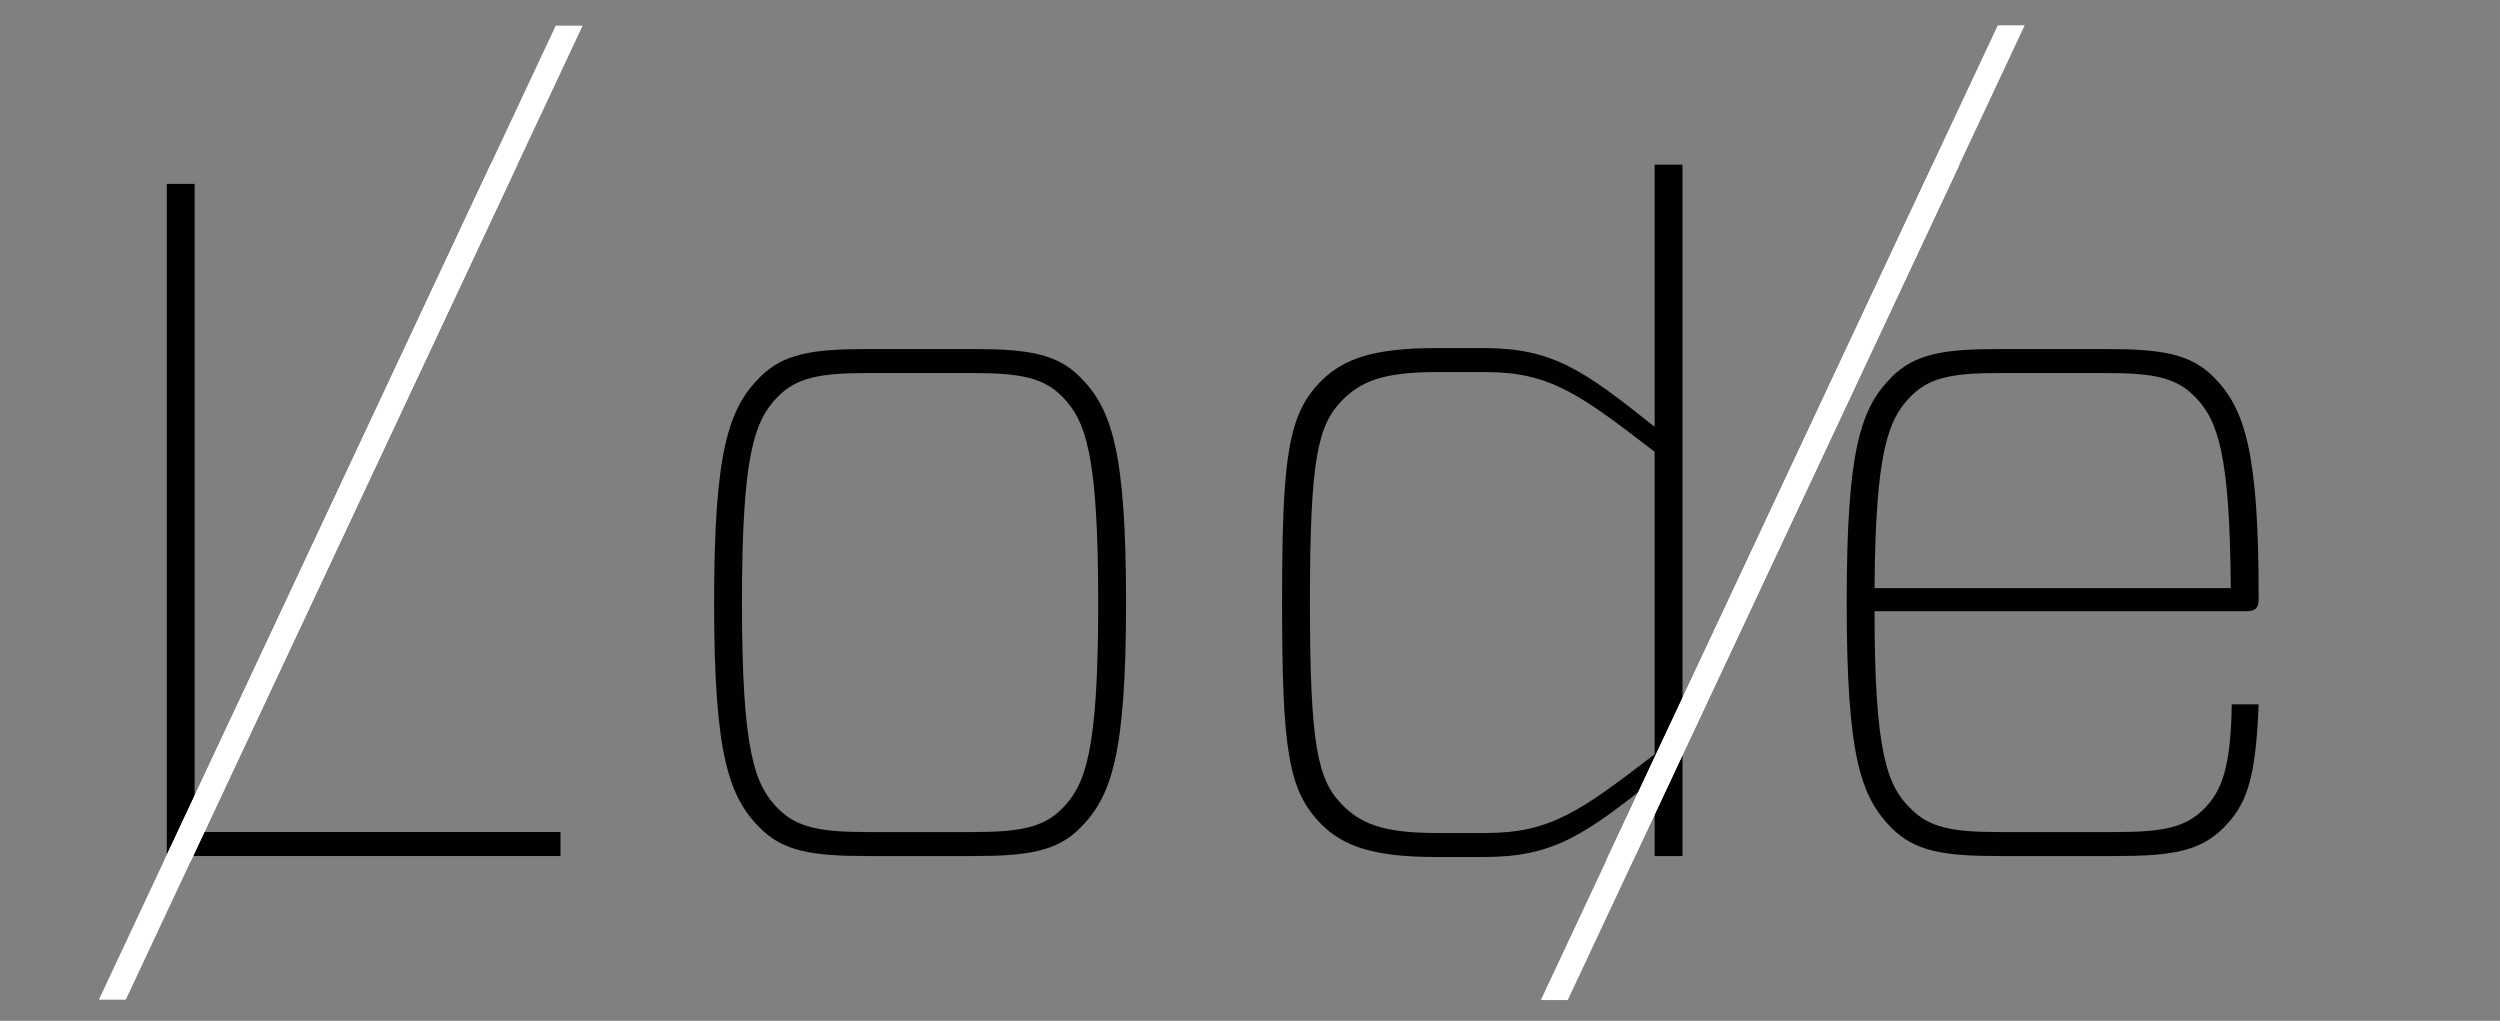
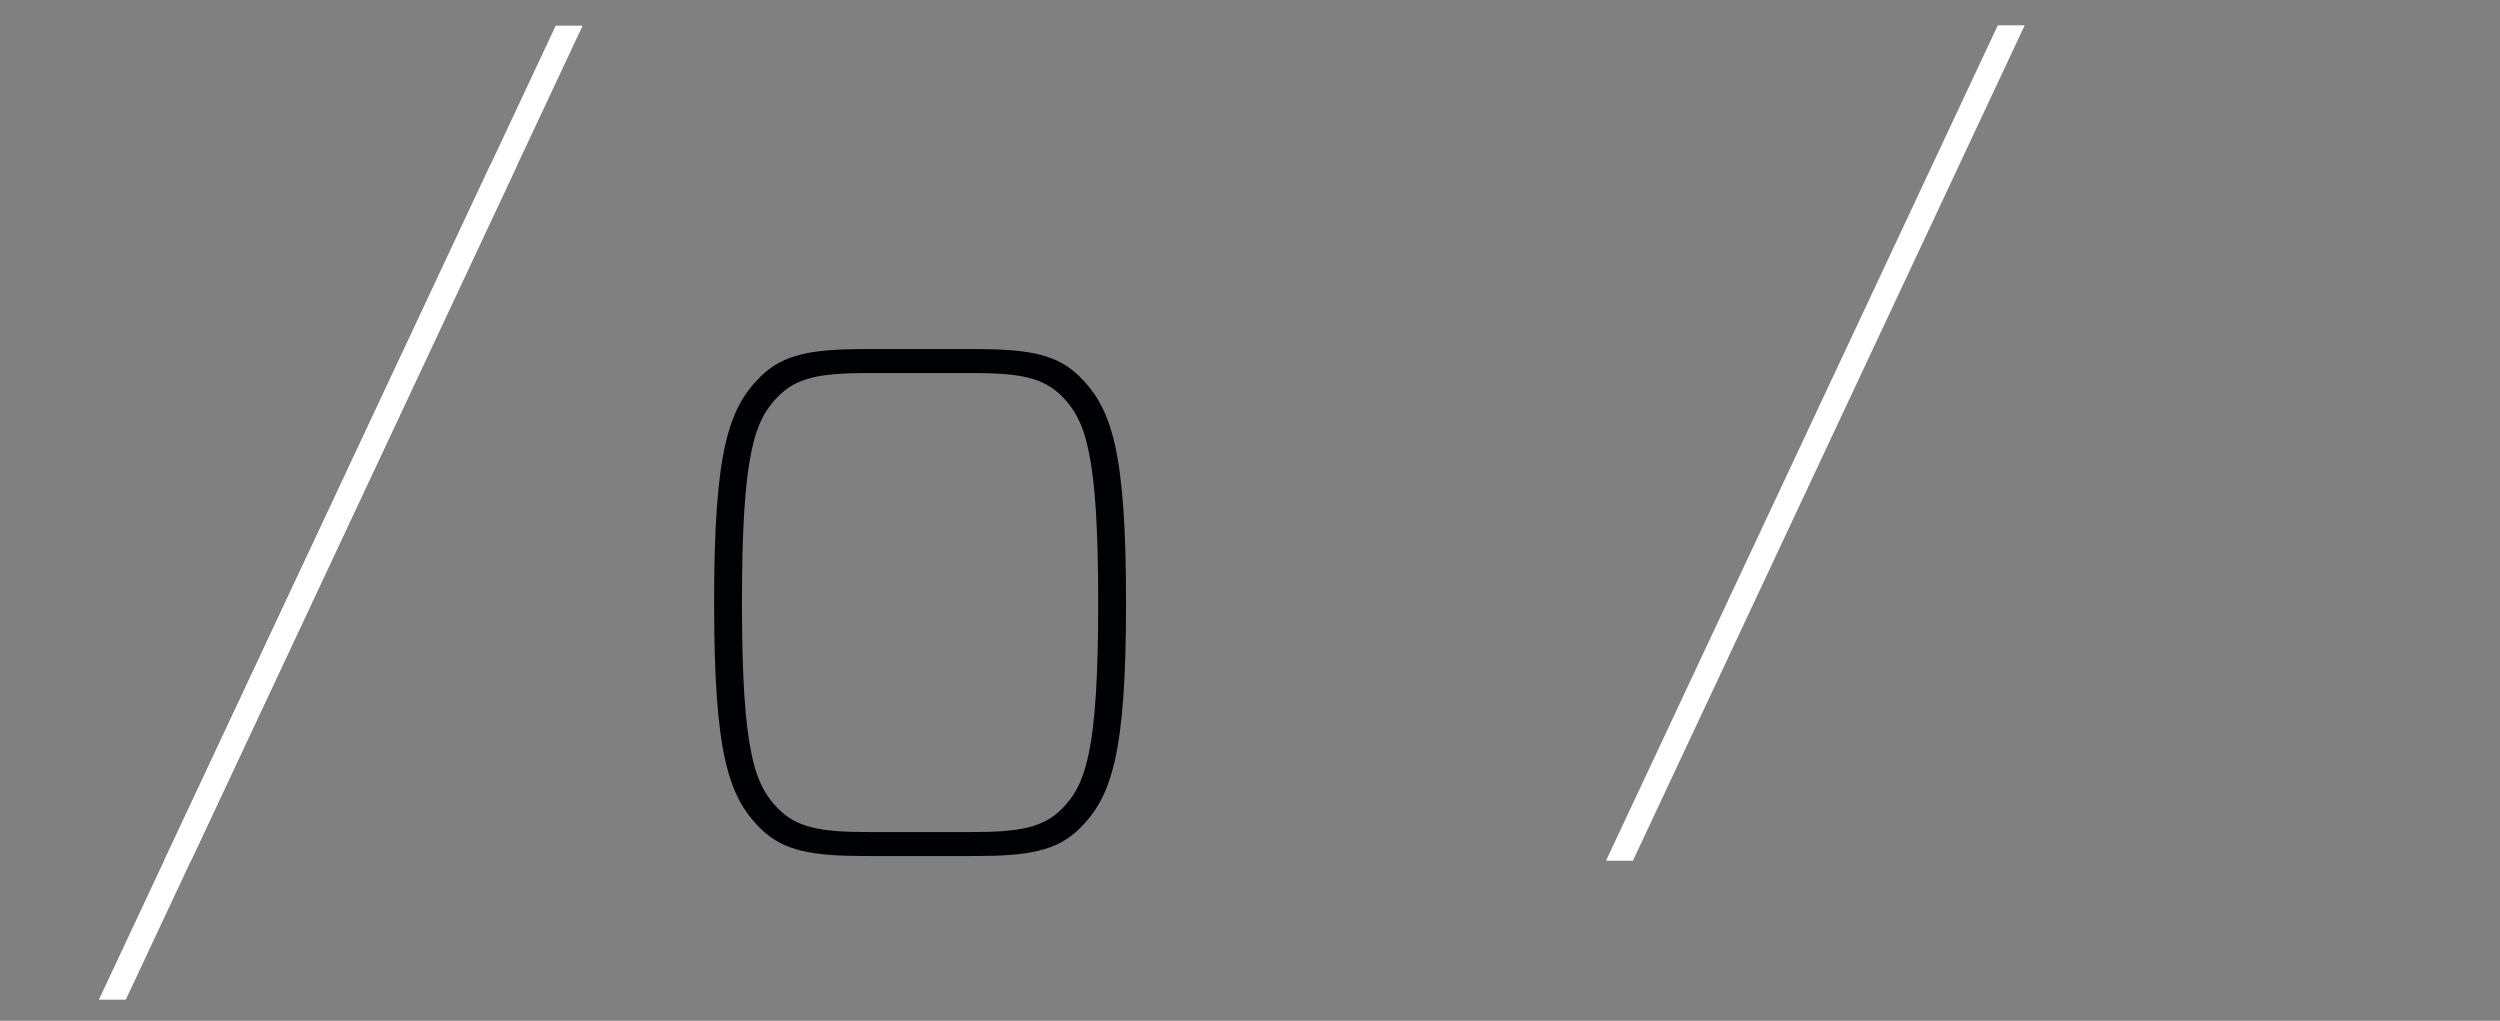
<svg xmlns="http://www.w3.org/2000/svg" width="100%" height="100%" viewBox="0 0 1800 735" version="1.1" xml:space="preserve" style="fill-rule:evenodd;clip-rule:evenodd;stroke-linejoin:round;stroke-miterlimit:2;">
  <rect x="0" y="0" width="1800" height="735" fill="#808080" stroke="none" />
  <g transform="matrix(8.642,0,0,8.642,-1652.56,-1125.11)">
    <g transform="matrix(1,0,0,1,-0.112,0.027)">
      <g transform="matrix(80,0,0,80,196.032,201.484)">
-         <path d="M0.144,-0.7L0.115,-0.7L0.115,0L0.525,0L0.525,-0.025L0.144,-0.025L0.144,-0.7Z" style="fill:rgb(0,1,2);fill-rule:nonzero;" />
-       </g>
+         </g>
      <g transform="matrix(80,0,0,80,244.832,201.484)">
        <path d="M0.234,0L0.345,0C0.402,0 0.432,-0.005 0.456,-0.029C0.489,-0.062 0.504,-0.106 0.504,-0.264C0.504,-0.422 0.489,-0.466 0.456,-0.499C0.432,-0.523 0.402,-0.528 0.345,-0.528L0.234,-0.528C0.177,-0.528 0.147,-0.523 0.123,-0.499C0.09,-0.466 0.075,-0.422 0.075,-0.264C0.075,-0.106 0.09,-0.062 0.123,-0.029C0.147,-0.005 0.177,0 0.234,0ZM0.104,-0.264C0.104,-0.419 0.117,-0.454 0.142,-0.479C0.161,-0.498 0.185,-0.503 0.234,-0.503L0.345,-0.503C0.394,-0.503 0.418,-0.498 0.437,-0.479C0.462,-0.454 0.475,-0.419 0.475,-0.264C0.475,-0.109 0.462,-0.074 0.437,-0.049C0.418,-0.03 0.394,-0.025 0.345,-0.025L0.234,-0.025C0.185,-0.025 0.161,-0.03 0.142,-0.049C0.117,-0.074 0.104,-0.109 0.104,-0.264Z" style="fill:rgb(0,1,2);fill-rule:nonzero;" />
      </g>
      <g transform="matrix(80,0,0,80,292.152,201.484)">
-         <path d="M0.492,0L0.492,-0.72L0.463,-0.72L0.463,-0.447C0.389,-0.506 0.357,-0.529 0.285,-0.529L0.235,-0.529C0.171,-0.529 0.139,-0.518 0.116,-0.495C0.081,-0.46 0.075,-0.416 0.075,-0.264C0.075,-0.112 0.081,-0.068 0.116,-0.033C0.139,-0.01 0.171,0.001 0.235,0.001L0.285,0.001C0.357,0.001 0.389,-0.021 0.463,-0.08L0.463,0L0.492,0ZM0.287,-0.024L0.235,-0.024C0.178,-0.024 0.156,-0.035 0.138,-0.053C0.112,-0.079 0.104,-0.115 0.104,-0.264C0.104,-0.413 0.112,-0.449 0.138,-0.475C0.156,-0.493 0.178,-0.504 0.235,-0.504L0.287,-0.504C0.354,-0.504 0.385,-0.481 0.463,-0.421L0.463,-0.106C0.385,-0.046 0.354,-0.024 0.287,-0.024Z" style="fill:rgb(0,1,2);fill-rule:nonzero;" />
-       </g>
+         </g>
      <g transform="matrix(80,0,0,80,339.192,201.484)">
-         <path d="M0.492,-0.255C0.501,-0.255 0.504,-0.259 0.504,-0.267L0.504,-0.271C0.504,-0.42 0.49,-0.466 0.457,-0.499C0.433,-0.523 0.403,-0.528 0.346,-0.528L0.233,-0.528C0.176,-0.528 0.146,-0.523 0.122,-0.499C0.089,-0.466 0.075,-0.422 0.075,-0.264C0.075,-0.106 0.089,-0.062 0.122,-0.029C0.146,-0.005 0.176,0 0.233,0L0.356,0C0.413,0 0.443,-0.005 0.467,-0.029C0.491,-0.053 0.501,-0.078 0.504,-0.158L0.476,-0.158C0.475,-0.093 0.466,-0.068 0.447,-0.049C0.428,-0.03 0.405,-0.025 0.356,-0.025L0.233,-0.025C0.184,-0.025 0.161,-0.03 0.142,-0.049C0.117,-0.073 0.104,-0.108 0.104,-0.255L0.492,-0.255ZM0.142,-0.479C0.161,-0.498 0.184,-0.503 0.233,-0.503L0.346,-0.503C0.395,-0.503 0.418,-0.498 0.437,-0.479C0.462,-0.454 0.474,-0.418 0.475,-0.279L0.104,-0.279C0.105,-0.421 0.118,-0.455 0.142,-0.479Z" style="fill:rgb(0,1,2);fill-rule:nonzero;" />
-       </g>
+         </g>
    </g>
    <g>
      <g transform="matrix(80,0,0,80,201.064,200.677)">
        <path d="M0.008,0.16L0.416,-0.71L0.388,-0.71L-0.02,0.16L0.008,0.16Z" style="fill:white;fill-rule:nonzero;" />
      </g>
      <g transform="matrix(80,0,0,80,206.483,189.132)">
        <path d="M0.008,0.16L0.416,-0.71L0.388,-0.71L-0.02,0.16L0.008,0.16Z" style="fill:white;fill-rule:nonzero;" />
      </g>
      <g transform="matrix(80,0,0,80,321.197,200.713)">
-         <path d="M0.008,0.16L0.416,-0.71L0.388,-0.71L-0.02,0.16L0.008,0.16Z" style="fill:white;fill-rule:nonzero;" />
-       </g>
+         </g>
      <g transform="matrix(80,0,0,80,326.628,189.102)">
        <path d="M0.008,0.16L0.416,-0.71L0.388,-0.71L-0.02,0.16L0.008,0.16Z" style="fill:white;fill-rule:nonzero;" />
      </g>
    </g>
  </g>
</svg>